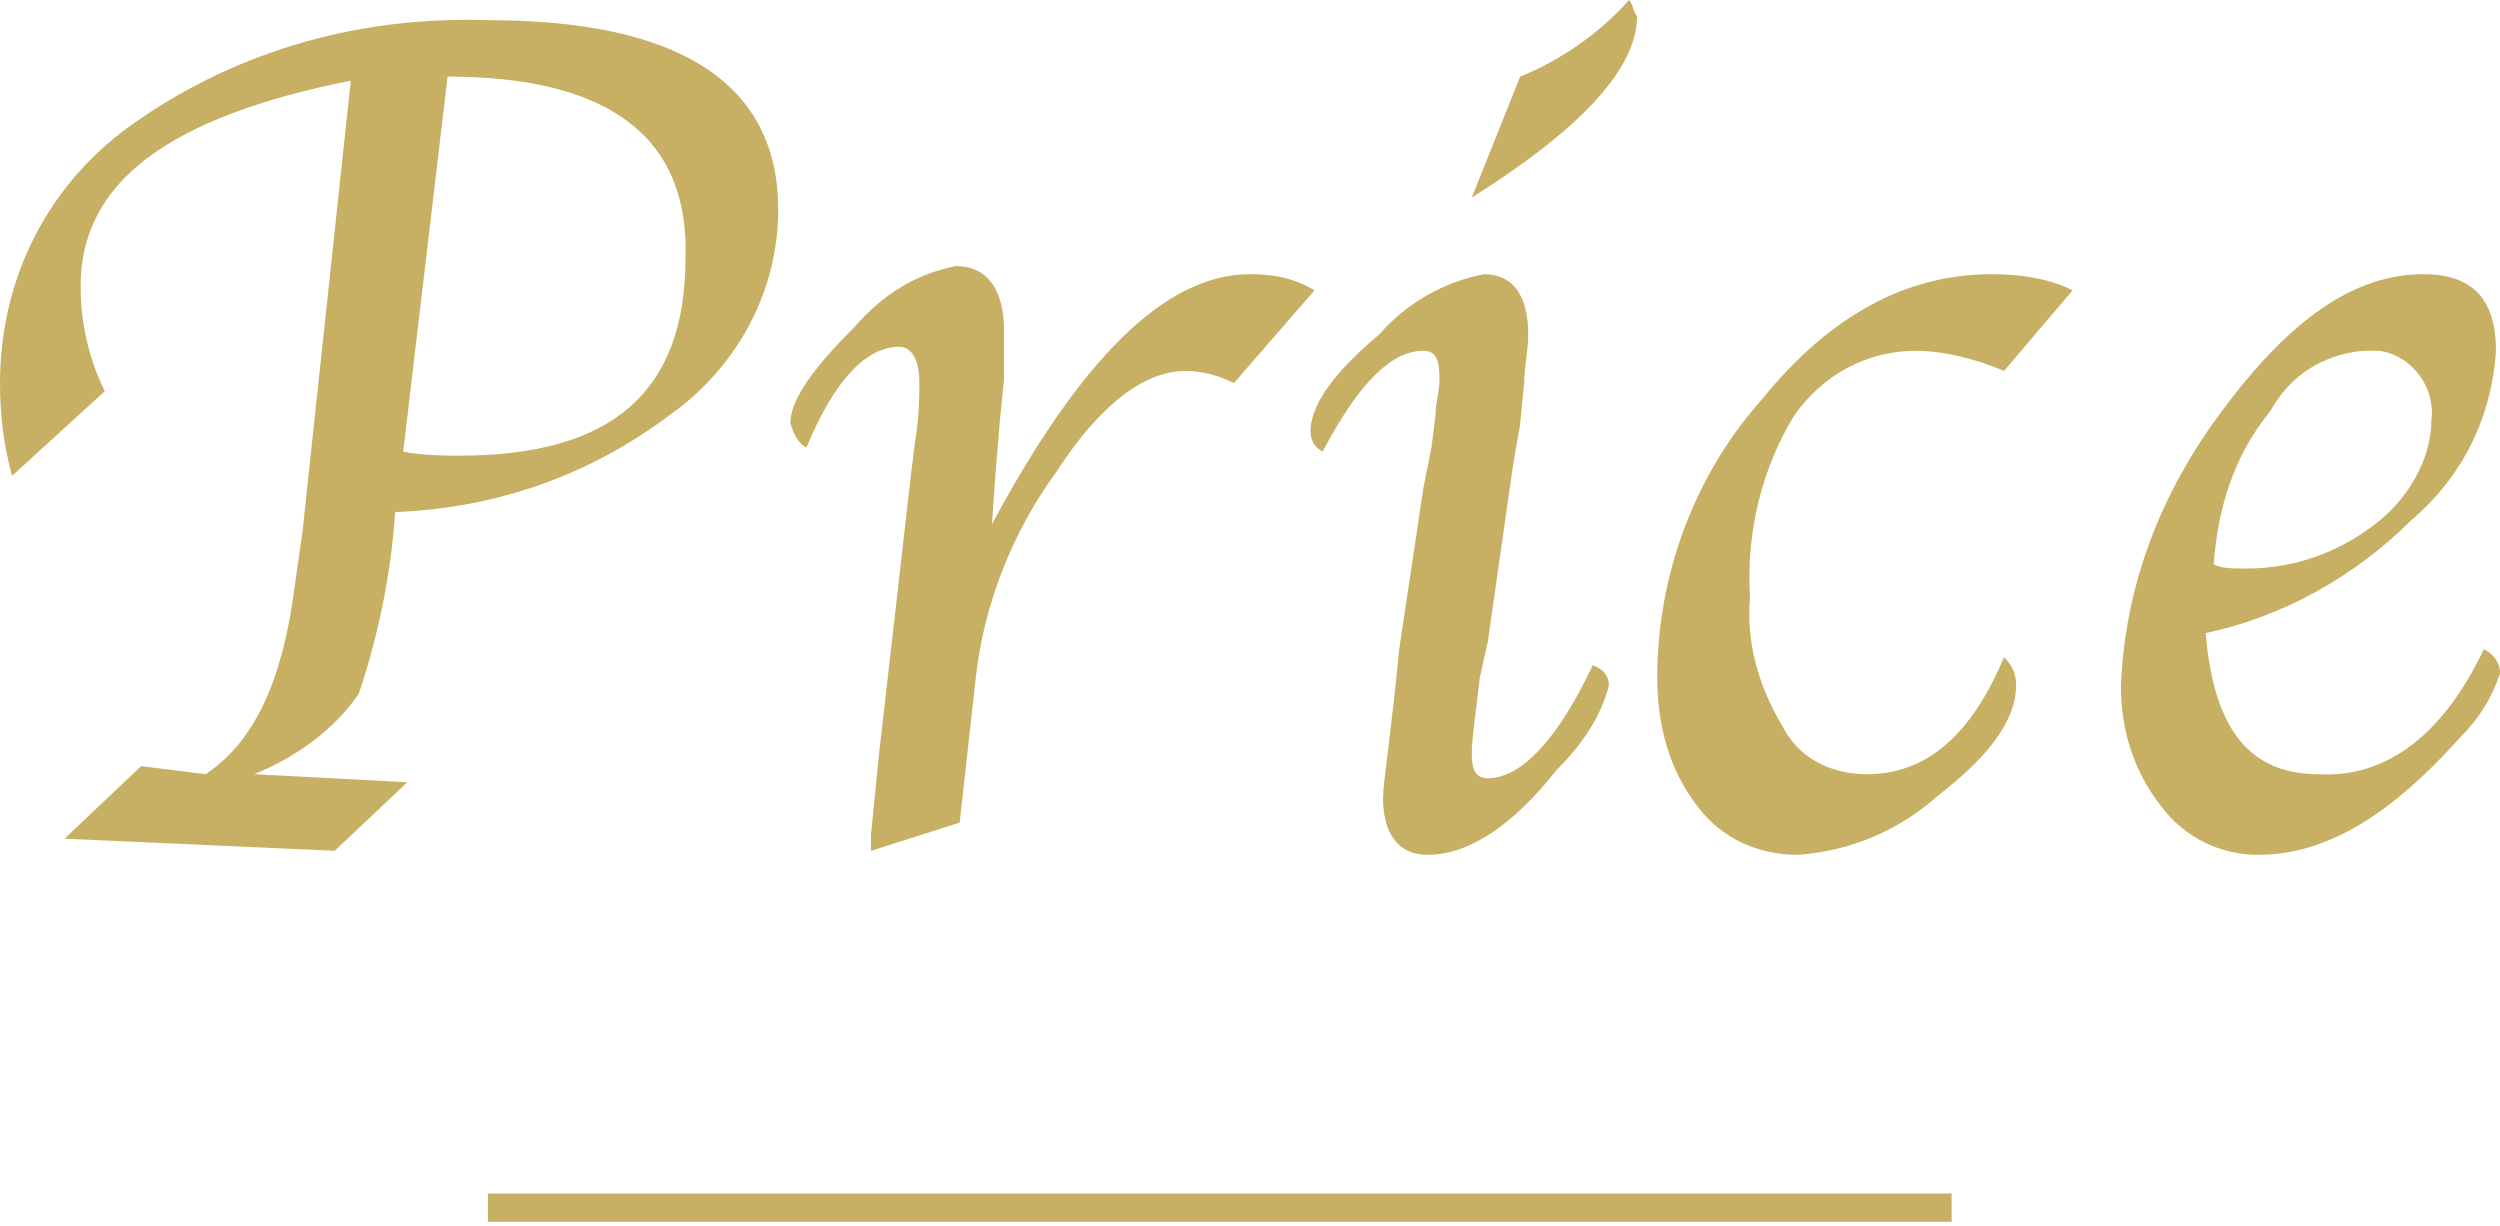
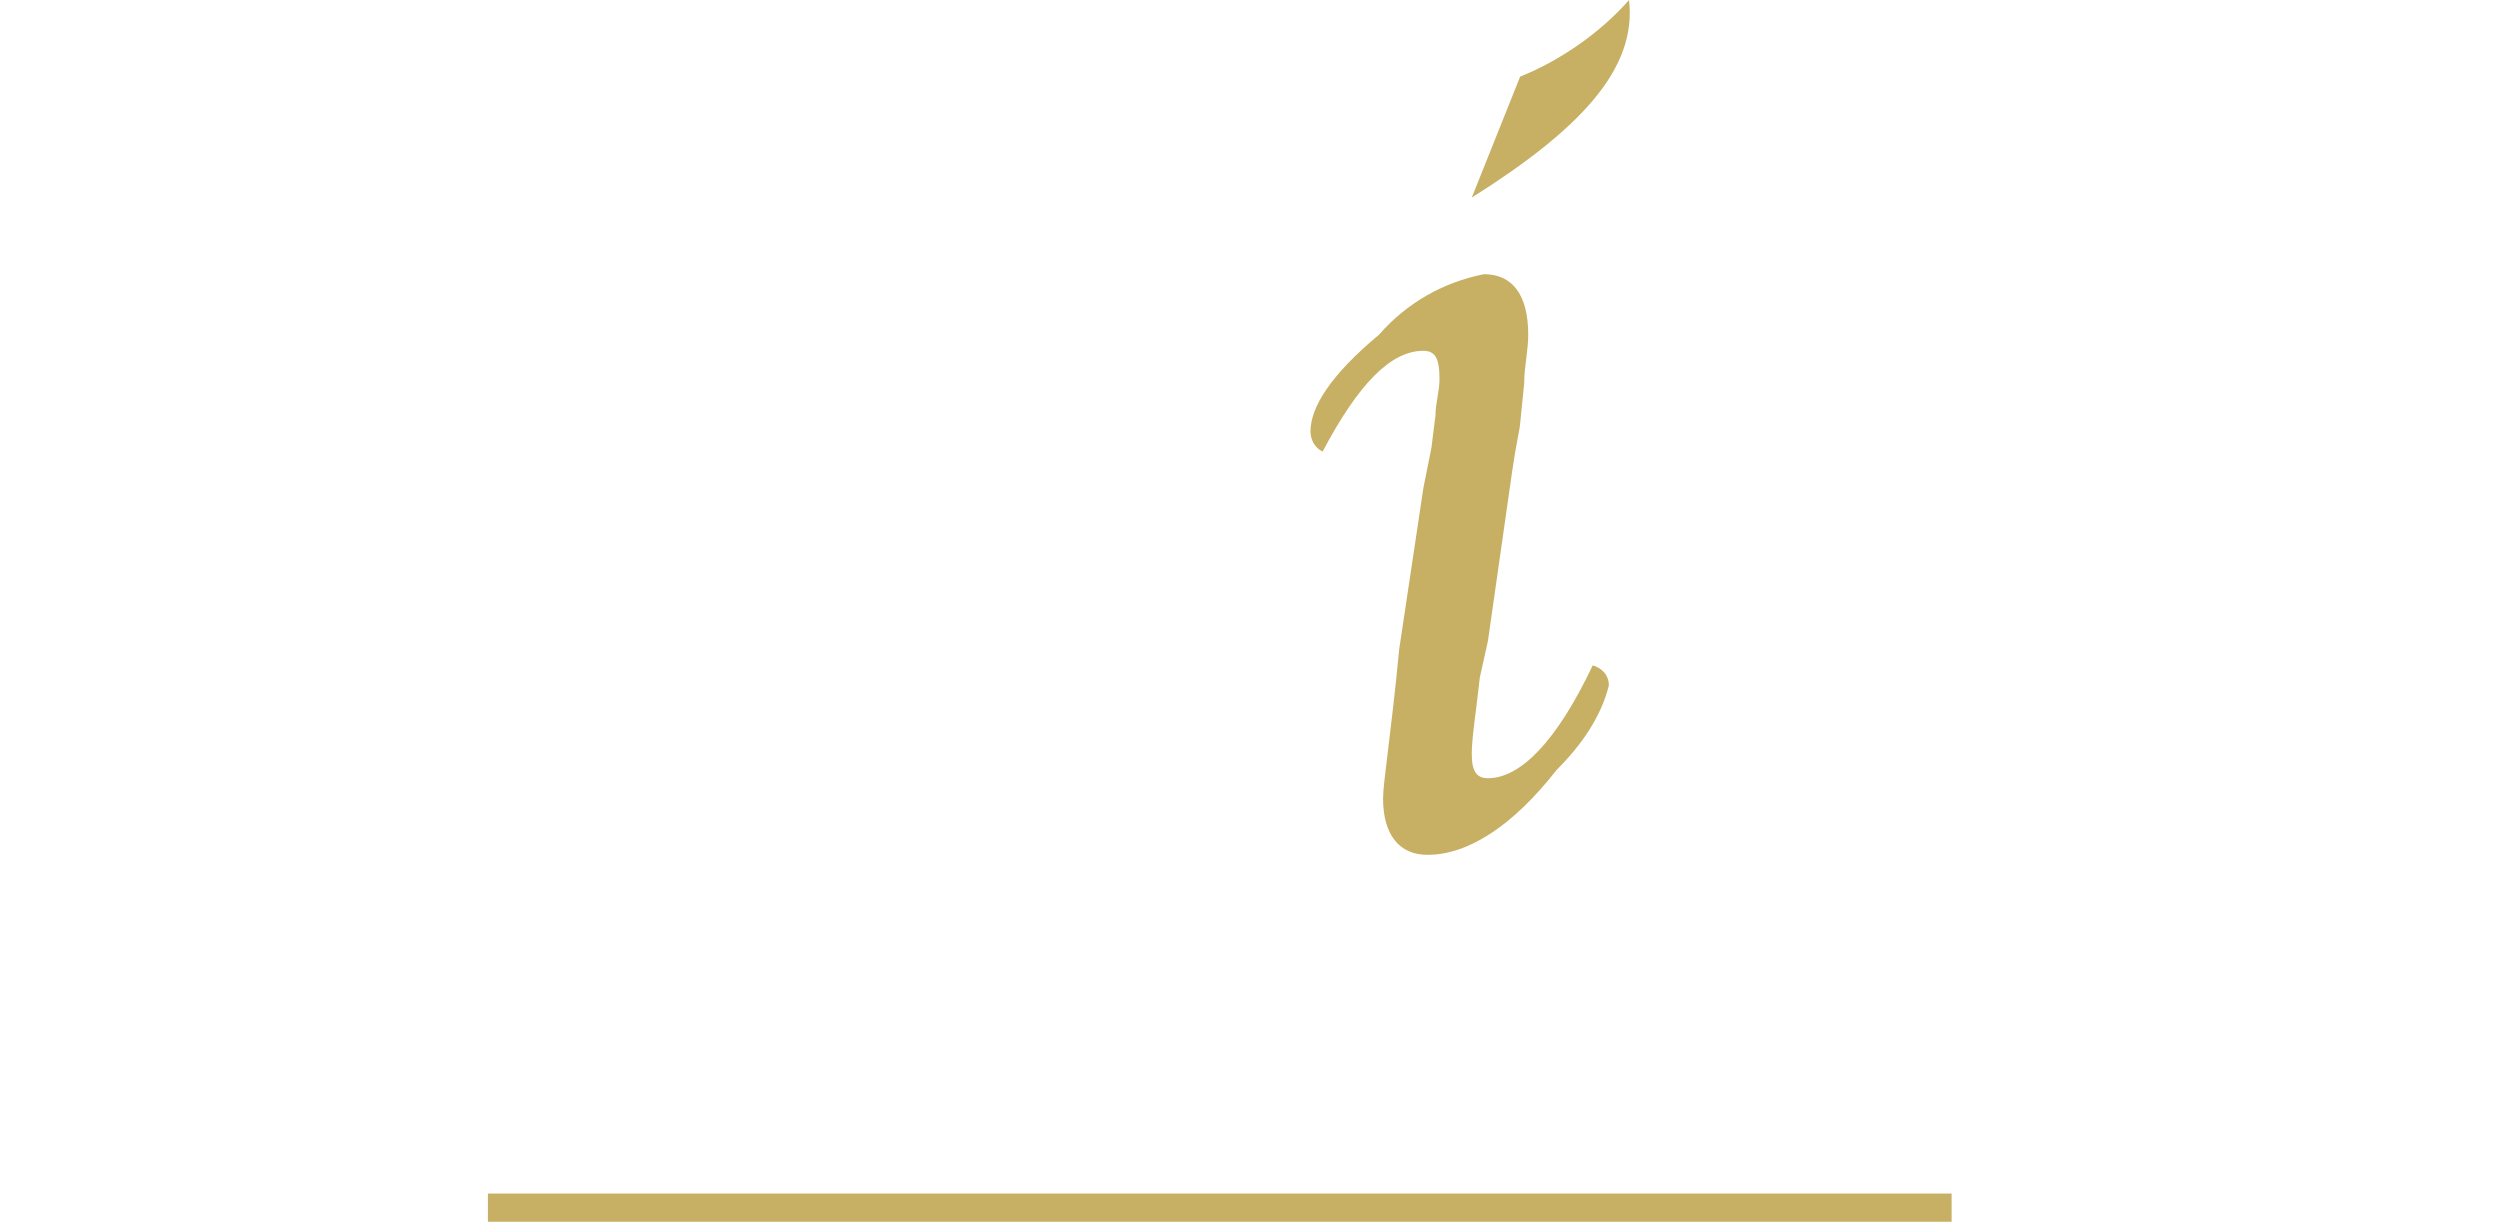
<svg xmlns="http://www.w3.org/2000/svg" version="1.1" id="レイヤー_1" x="0px" y="0px" viewBox="0 0 62 30.4" style="enable-background:new 0 0 62 30.4;" xml:space="preserve">
  <style type="text/css">
	.st0{fill:#C7B063;}
</style>
  <g id="レイヤー_2_1_">
    <g id="デザイン">
-       <path class="st0" d="M6.3,19.2l3.8,0.2l-1.8,1.7l-6.7-0.3L3.5,19l1.6,0.2c1.2-0.8,1.9-2.3,2.2-4.6l0.2-1.4L8.7,2    C4.2,2.9,2,4.5,2,7.1C2,8,2.2,8.9,2.6,9.7l-2.3,2.1C0.1,11.1,0,10.3,0,9.5C0,6.9,1.2,4.5,3.4,3C6,1.2,9,0.4,12.1,0.5    c4.8,0,7.2,1.6,7.2,4.7c0,2-1,3.9-2.7,5.1c-2,1.5-4.3,2.3-6.8,2.4c-0.1,1.5-0.4,3-0.9,4.5C8.3,18.1,7.3,18.8,6.3,19.2z M11.1,1.9    L10,11.2c0.5,0.1,1,0.1,1.4,0.1c3.8,0,5.6-1.6,5.6-4.9C17.1,3.4,15.1,1.9,11.1,1.9z" />
-       <path class="st0" d="M24.6,13c2.2-4.1,4.3-6.2,6.4-6.2c0.6,0,1.1,0.1,1.6,0.4l-2,2.3c-0.4-0.2-0.8-0.3-1.2-0.3    c-1,0-2.1,0.8-3.2,2.5c-1.1,1.5-1.8,3.3-2,5.1l-0.4,3.6l-2.2,0.7v-0.4l0.1-1l0.1-1l0.8-7l0.1-0.8c0.1-0.6,0.1-1.1,0.1-1.4    c0-0.6-0.2-0.9-0.5-0.9c-0.8,0-1.6,0.8-2.3,2.5c-0.2-0.1-0.3-0.3-0.4-0.6c0-0.6,0.6-1.4,1.6-2.4c0.7-0.8,1.5-1.3,2.5-1.5    c0.8,0,1.2,0.6,1.2,1.6c0,0.4,0,0.8,0,1.2l-0.1,1l-0.1,1.2L24.6,13z" />
-       <path class="st0" d="M39.5,16.5c0.3,0.1,0.4,0.3,0.4,0.5c-0.2,0.8-0.7,1.5-1.3,2.1c-1.1,1.4-2.2,2.1-3.2,2.1    c-0.7,0-1.1-0.5-1.1-1.4c0-0.4,0.2-1.6,0.4-3.7l0.6-4l0.2-1l0.1-0.8c0-0.3,0.1-0.6,0.1-0.9c0-0.5-0.1-0.7-0.4-0.7    c-0.8,0-1.6,0.8-2.5,2.5c-0.2-0.1-0.3-0.3-0.3-0.5c0-0.6,0.5-1.4,1.7-2.4c0.7-0.8,1.6-1.3,2.6-1.5c0.7,0,1.1,0.5,1.1,1.5    c0,0.4-0.1,0.8-0.1,1.2l-0.1,1c0,0.1-0.1,0.5-0.2,1.2l-0.6,4.2l-0.2,0.9c-0.1,0.9-0.2,1.5-0.2,1.9s0.1,0.6,0.4,0.6    C37.7,19.3,38.6,18.4,39.5,16.5z M36.5,4.9l1.2-3c1-0.4,2-1.1,2.7-1.9c0.1,0.1,0.1,0.3,0.2,0.4C40.6,1.7,39.2,3.2,36.5,4.9z" />
-       <path class="st0" d="M51.4,7.2l-1.7,2c-0.7-0.3-1.5-0.5-2.2-0.5c-1.2,0-2.3,0.6-3,1.6c-0.8,1.3-1.2,2.9-1.1,4.5    c-0.1,1.1,0.2,2.2,0.8,3.2c0.4,0.8,1.2,1.2,2.1,1.2c1.5,0,2.6-1,3.4-2.9c0.2,0.2,0.3,0.4,0.3,0.7c0,0.8-0.6,1.7-1.9,2.7    c-1,0.9-2.2,1.4-3.5,1.5c-1,0-1.9-0.4-2.5-1.2c-0.7-0.9-1-2-1-3.2c0-2.5,0.9-5,2.6-6.9c1.7-2.1,3.6-3.1,5.7-3.1    C50.1,6.8,50.8,6.9,51.4,7.2z" />
-       <path class="st0" d="M61.6,16.1c0.2,0.1,0.4,0.3,0.4,0.6c-0.2,0.6-0.5,1.1-1,1.6c-1.7,1.9-3.3,2.9-5,2.9c-0.9,0-1.8-0.4-2.4-1.2    c-0.7-0.9-1-1.9-1-3c0.1-2.5,1-4.8,2.5-6.8c1.7-2.3,3.3-3.4,5-3.4c1.2,0,1.8,0.6,1.8,1.9c-0.1,1.6-0.8,3.1-2.1,4.2    c-1.4,1.4-3.2,2.4-5.1,2.8c0.2,2.4,1.1,3.5,2.8,3.5C59.2,19.3,60.6,18.2,61.6,16.1z M54.9,14c0.2,0.1,0.5,0.1,0.8,0.1    c1.2,0,2.3-0.4,3.2-1.1c0.8-0.6,1.4-1.6,1.4-2.6c0.1-0.8-0.5-1.6-1.3-1.7c-0.1,0-0.3,0-0.4,0c-1,0.1-1.8,0.6-2.3,1.5    C55.4,11.3,55,12.6,54.9,14z" />
+       <path class="st0" d="M39.5,16.5c0.3,0.1,0.4,0.3,0.4,0.5c-0.2,0.8-0.7,1.5-1.3,2.1c-1.1,1.4-2.2,2.1-3.2,2.1    c-0.7,0-1.1-0.5-1.1-1.4c0-0.4,0.2-1.6,0.4-3.7l0.6-4l0.2-1l0.1-0.8c0-0.3,0.1-0.6,0.1-0.9c0-0.5-0.1-0.7-0.4-0.7    c-0.8,0-1.6,0.8-2.5,2.5c-0.2-0.1-0.3-0.3-0.3-0.5c0-0.6,0.5-1.4,1.7-2.4c0.7-0.8,1.6-1.3,2.6-1.5c0.7,0,1.1,0.5,1.1,1.5    c0,0.4-0.1,0.8-0.1,1.2l-0.1,1c0,0.1-0.1,0.5-0.2,1.2l-0.6,4.2l-0.2,0.9c-0.1,0.9-0.2,1.5-0.2,1.9s0.1,0.6,0.4,0.6    C37.7,19.3,38.6,18.4,39.5,16.5z M36.5,4.9l1.2-3c1-0.4,2-1.1,2.7-1.9C40.6,1.7,39.2,3.2,36.5,4.9z" />
      <rect x="12.1" y="29.6" class="st0" width="36.3" height="0.7" />
    </g>
  </g>
</svg>